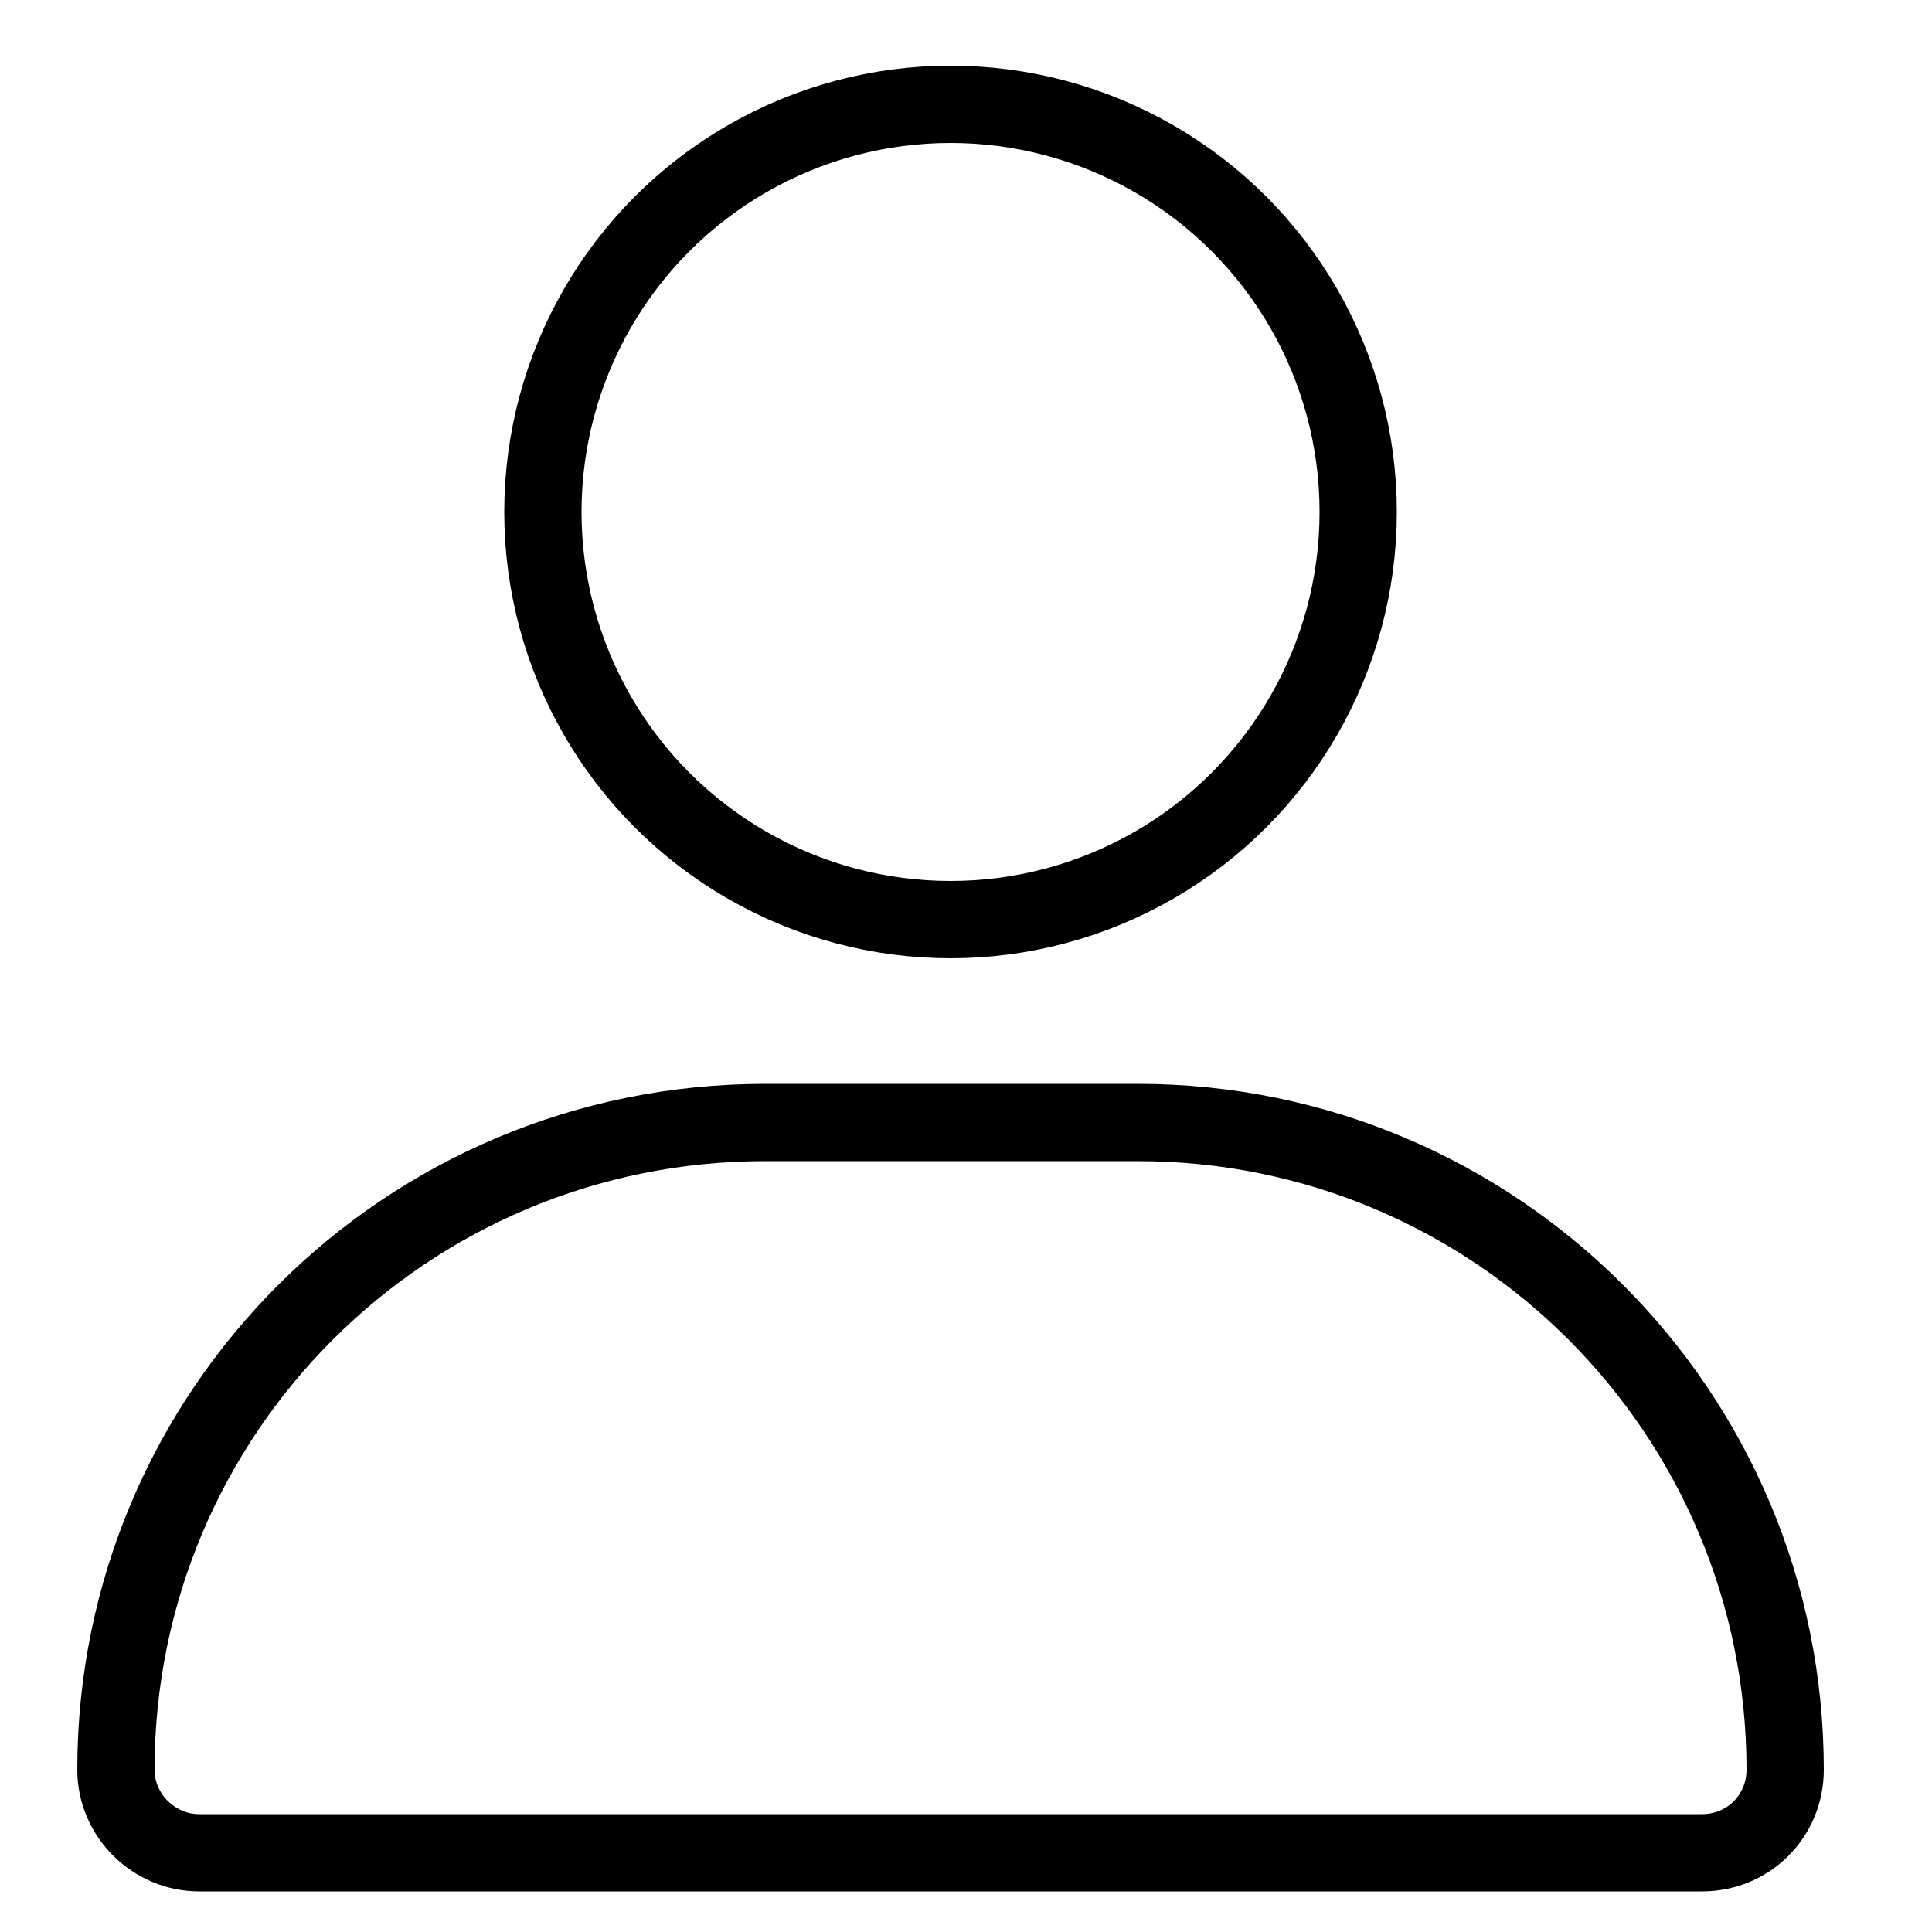
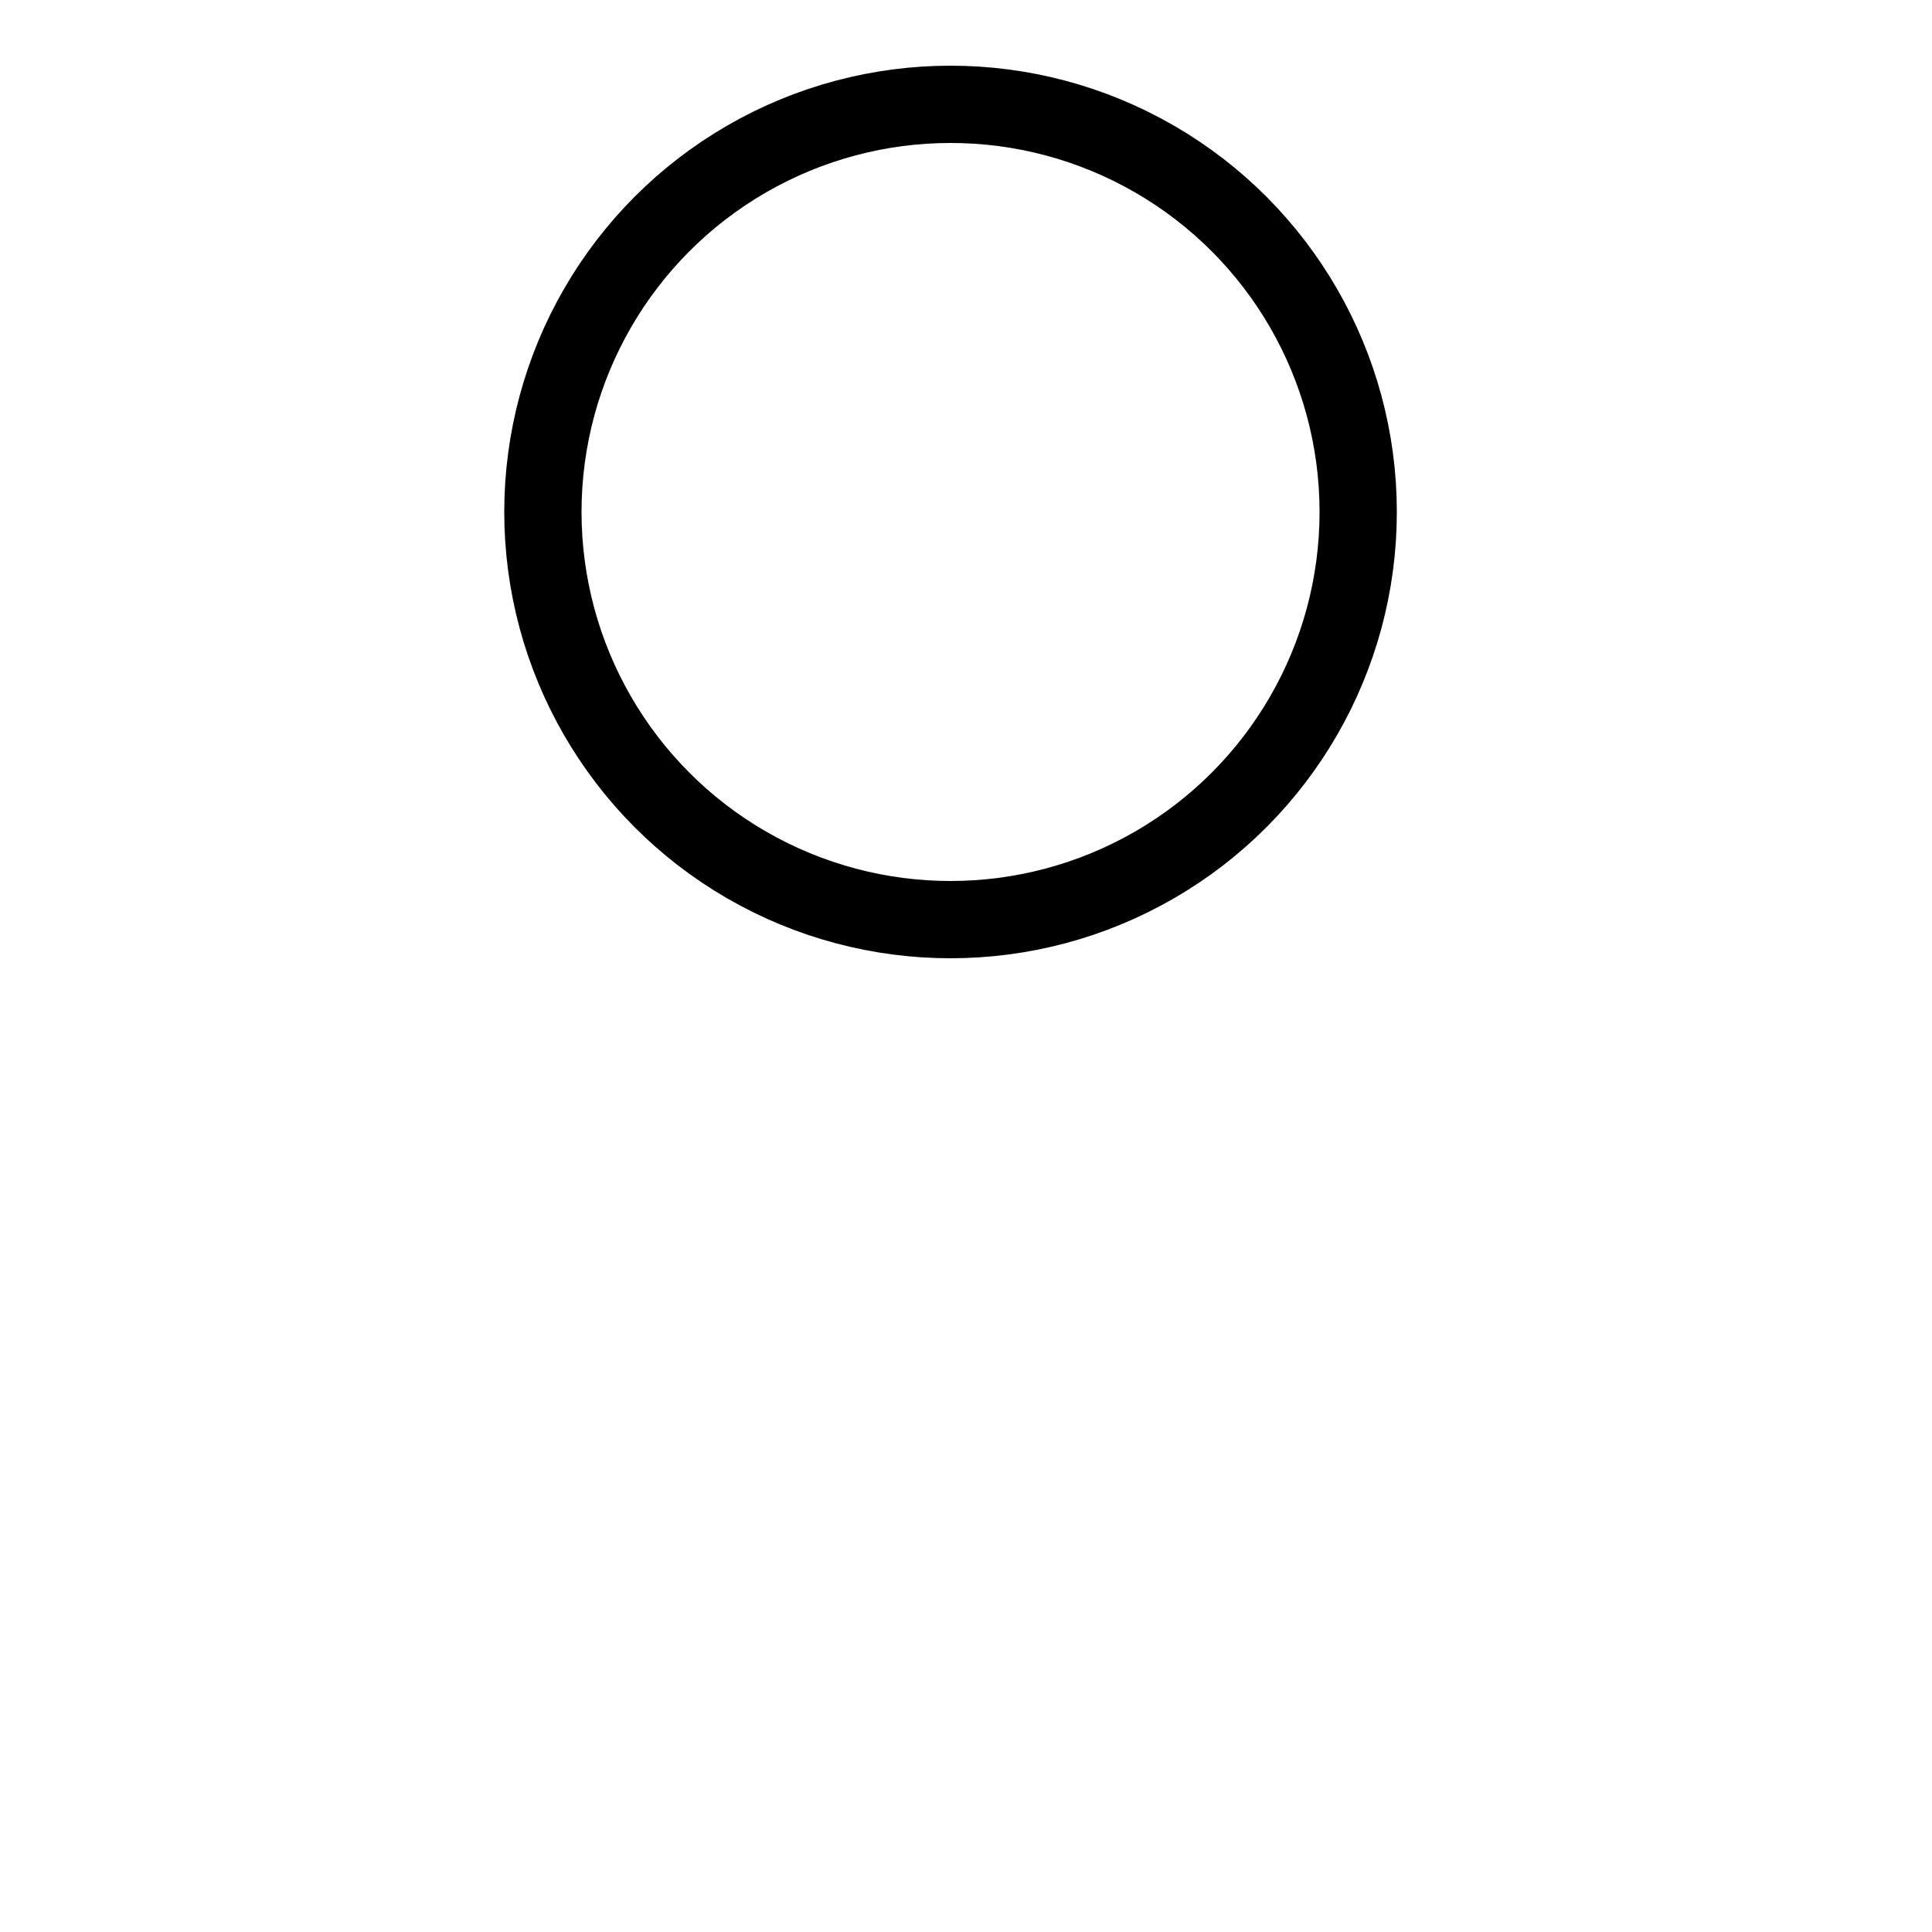
<svg xmlns="http://www.w3.org/2000/svg" version="1.1" id="Layer_1" x="0px" y="0px" viewBox="0 0 100 100" enable-background="new 0 0 100 100" xml:space="preserve">
  <title>user</title>
  <circle fill="none" stroke="#000000" stroke-width="4" stroke-miterlimit="10" cx="49.2" cy="26.5" r="21.1" />
-   <path fill="none" stroke="#000000" stroke-width="4" stroke-miterlimit="10" d="M39.6,58.1h19.3c18.5,0,33.5,15,33.5,33.5l0,0  c0,2.4-1.9,4.3-4.3,4.3h0H10.3C8,95.9,6,94,6,91.6l0,0l0,0C6,73.1,21,58.1,39.6,58.1L39.6,58.1z" />
</svg>